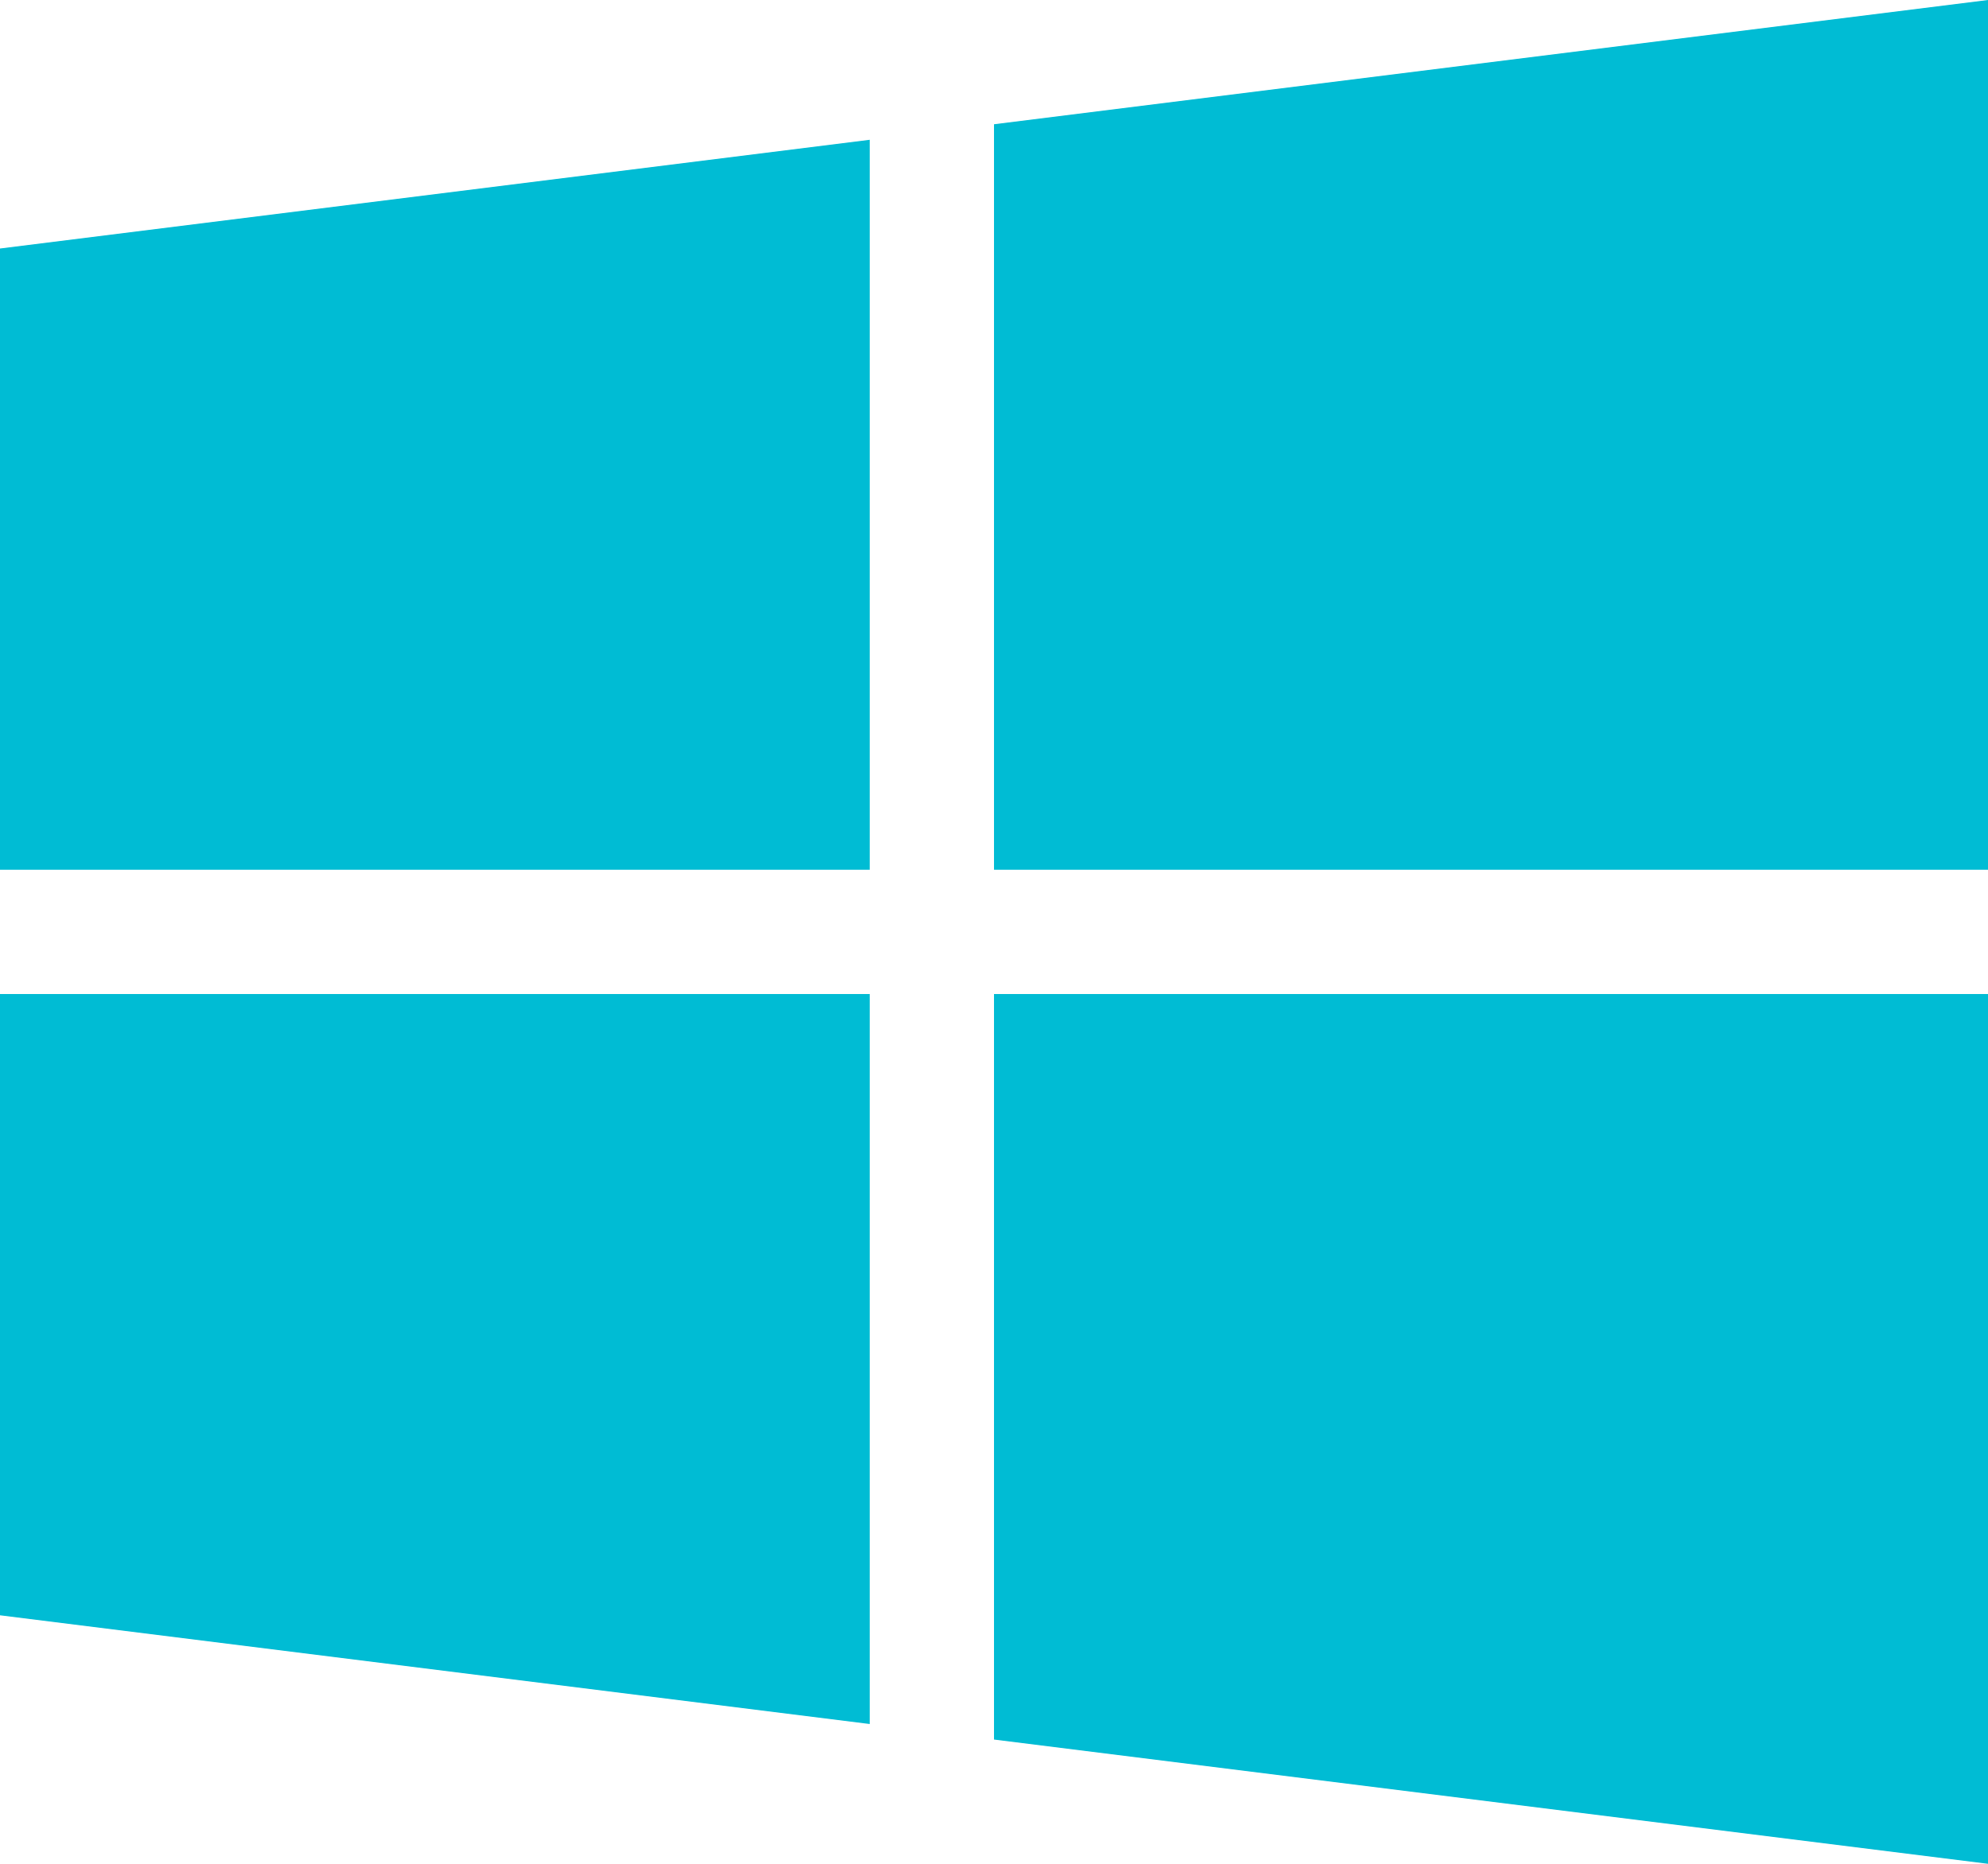
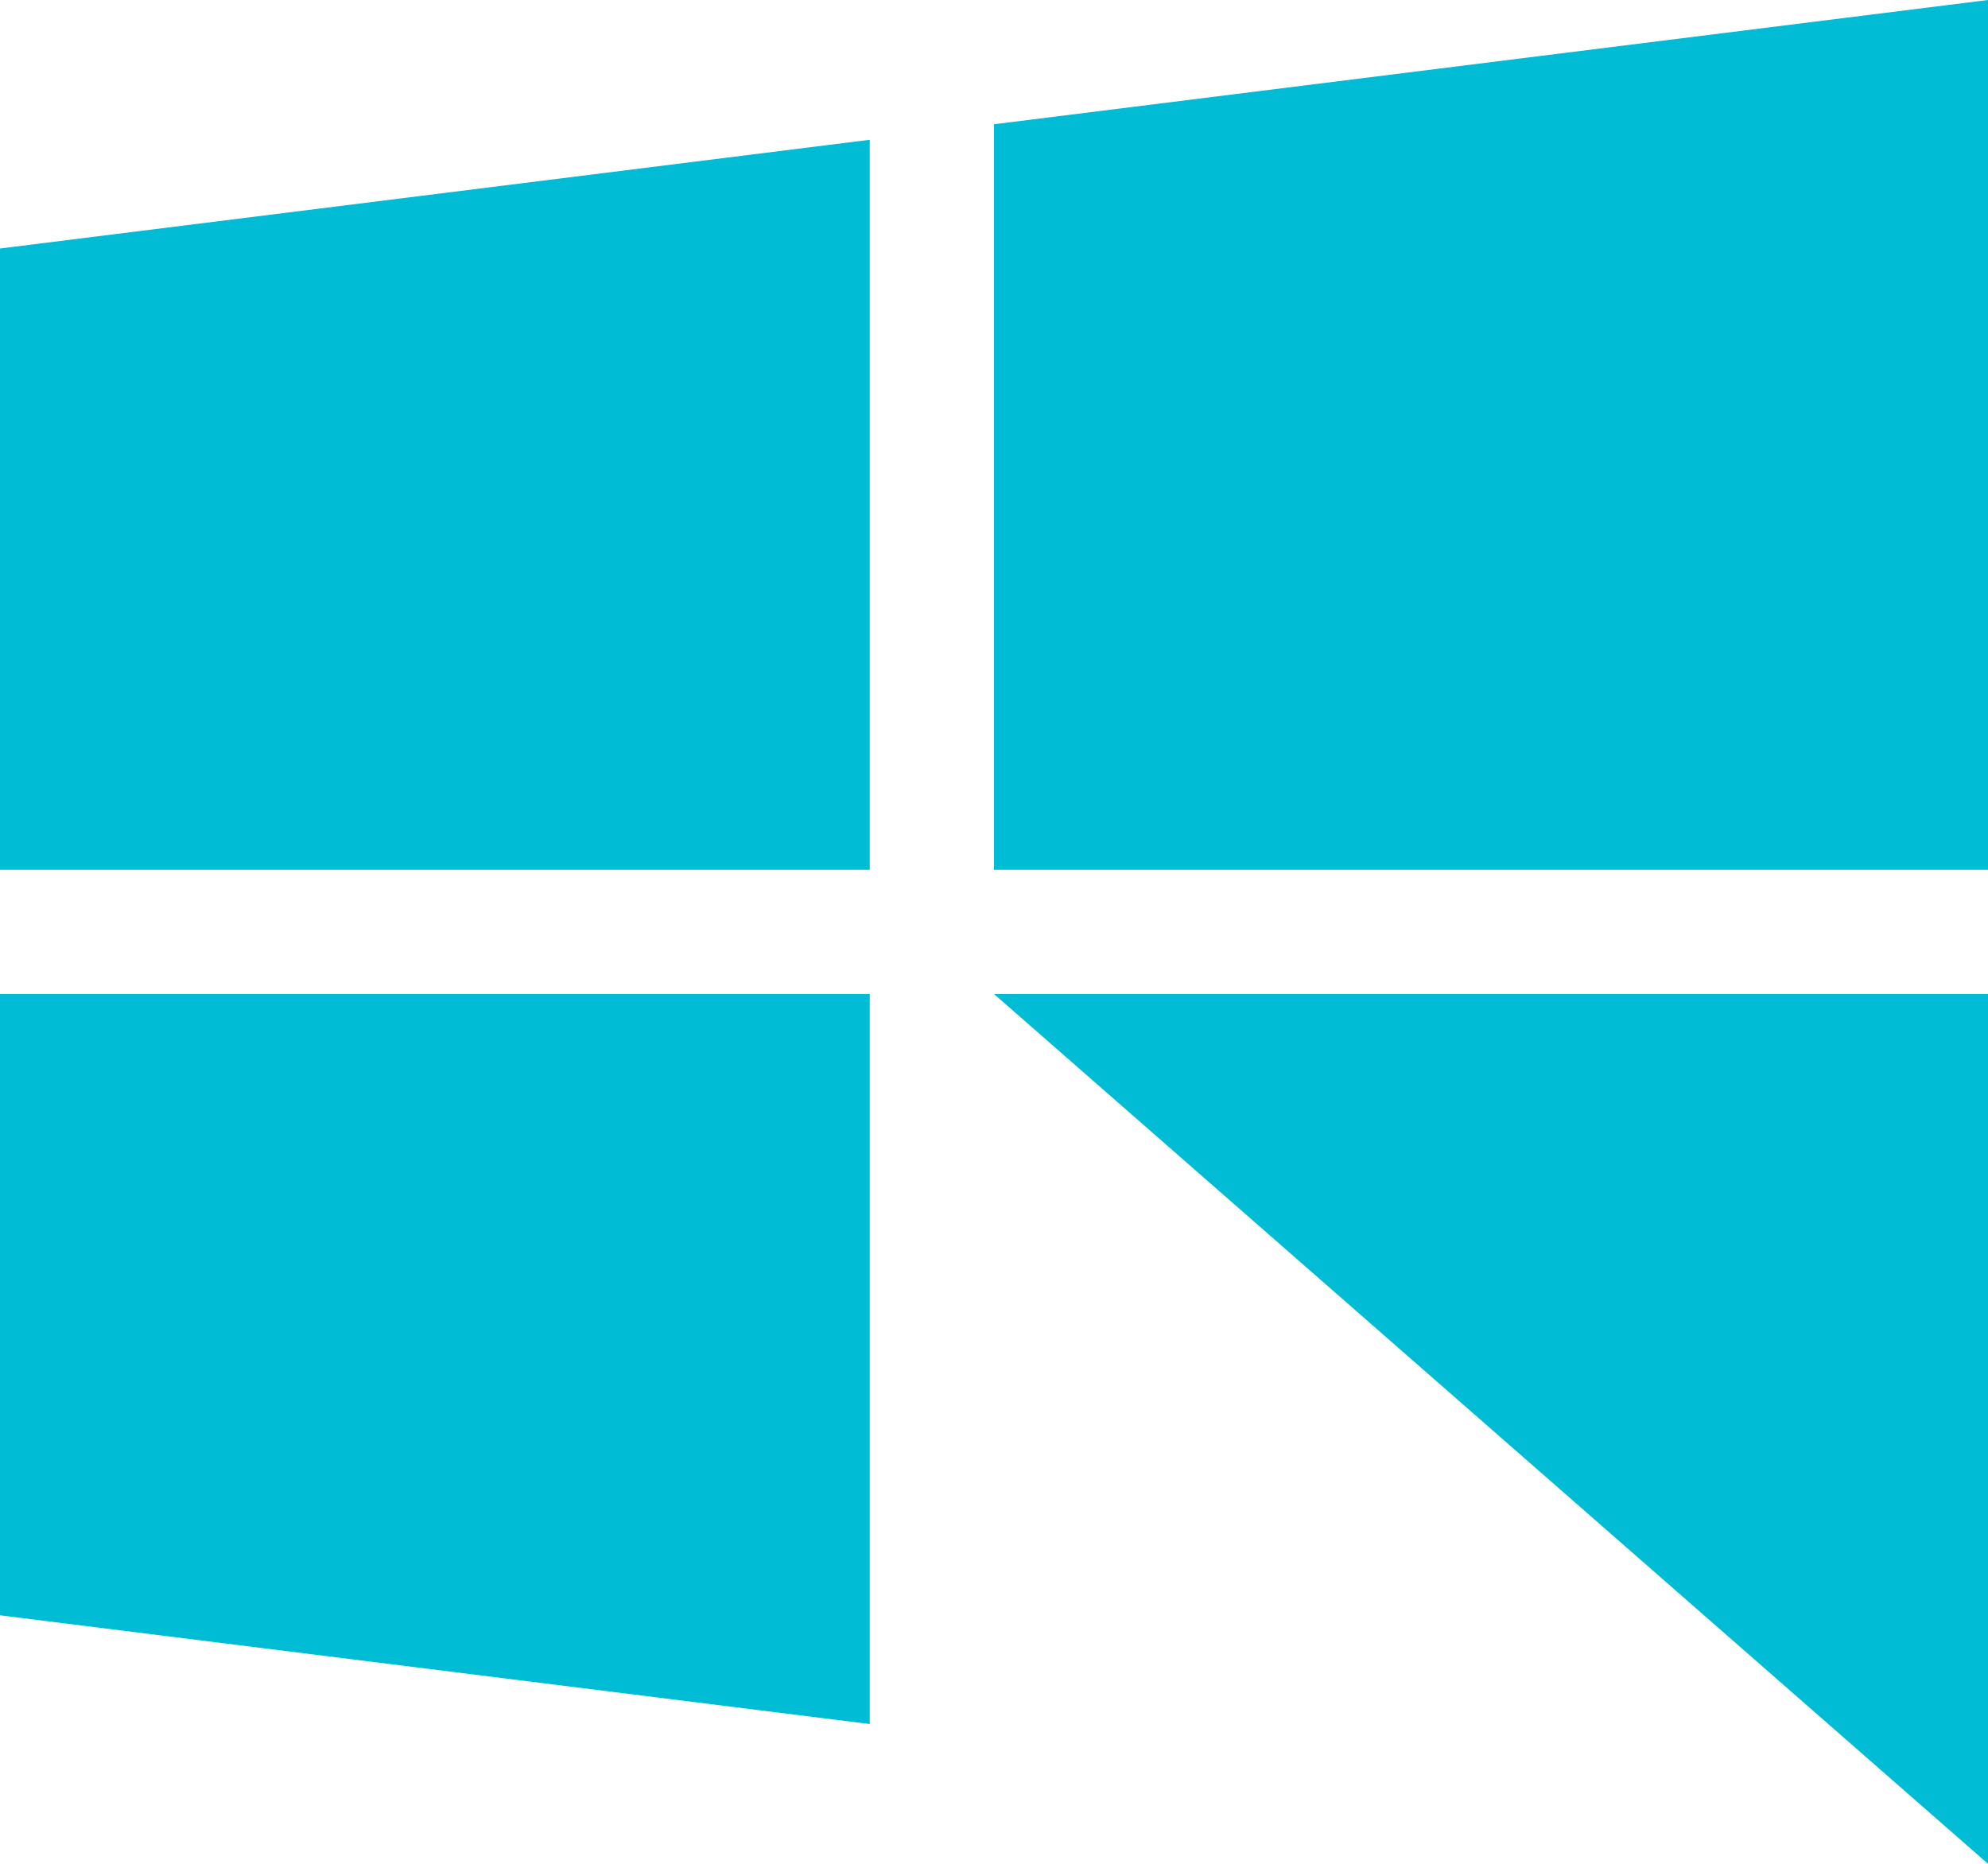
<svg xmlns="http://www.w3.org/2000/svg" width="64" height="60" viewBox="0 0 64 60" fill="none">
-   <path d="M28 28V4.5L0 8V28H28ZM32 28H64V0L32 4V28ZM32 32V56L64 60V32H32ZM28 32H0V52L28 55.5V32Z" fill="#00BCD4" />
+   <path d="M28 28V4.5L0 8V28H28ZM32 28H64V0L32 4V28ZM32 32L64 60V32H32ZM28 32H0V52L28 55.5V32Z" fill="#00BCD4" />
</svg>